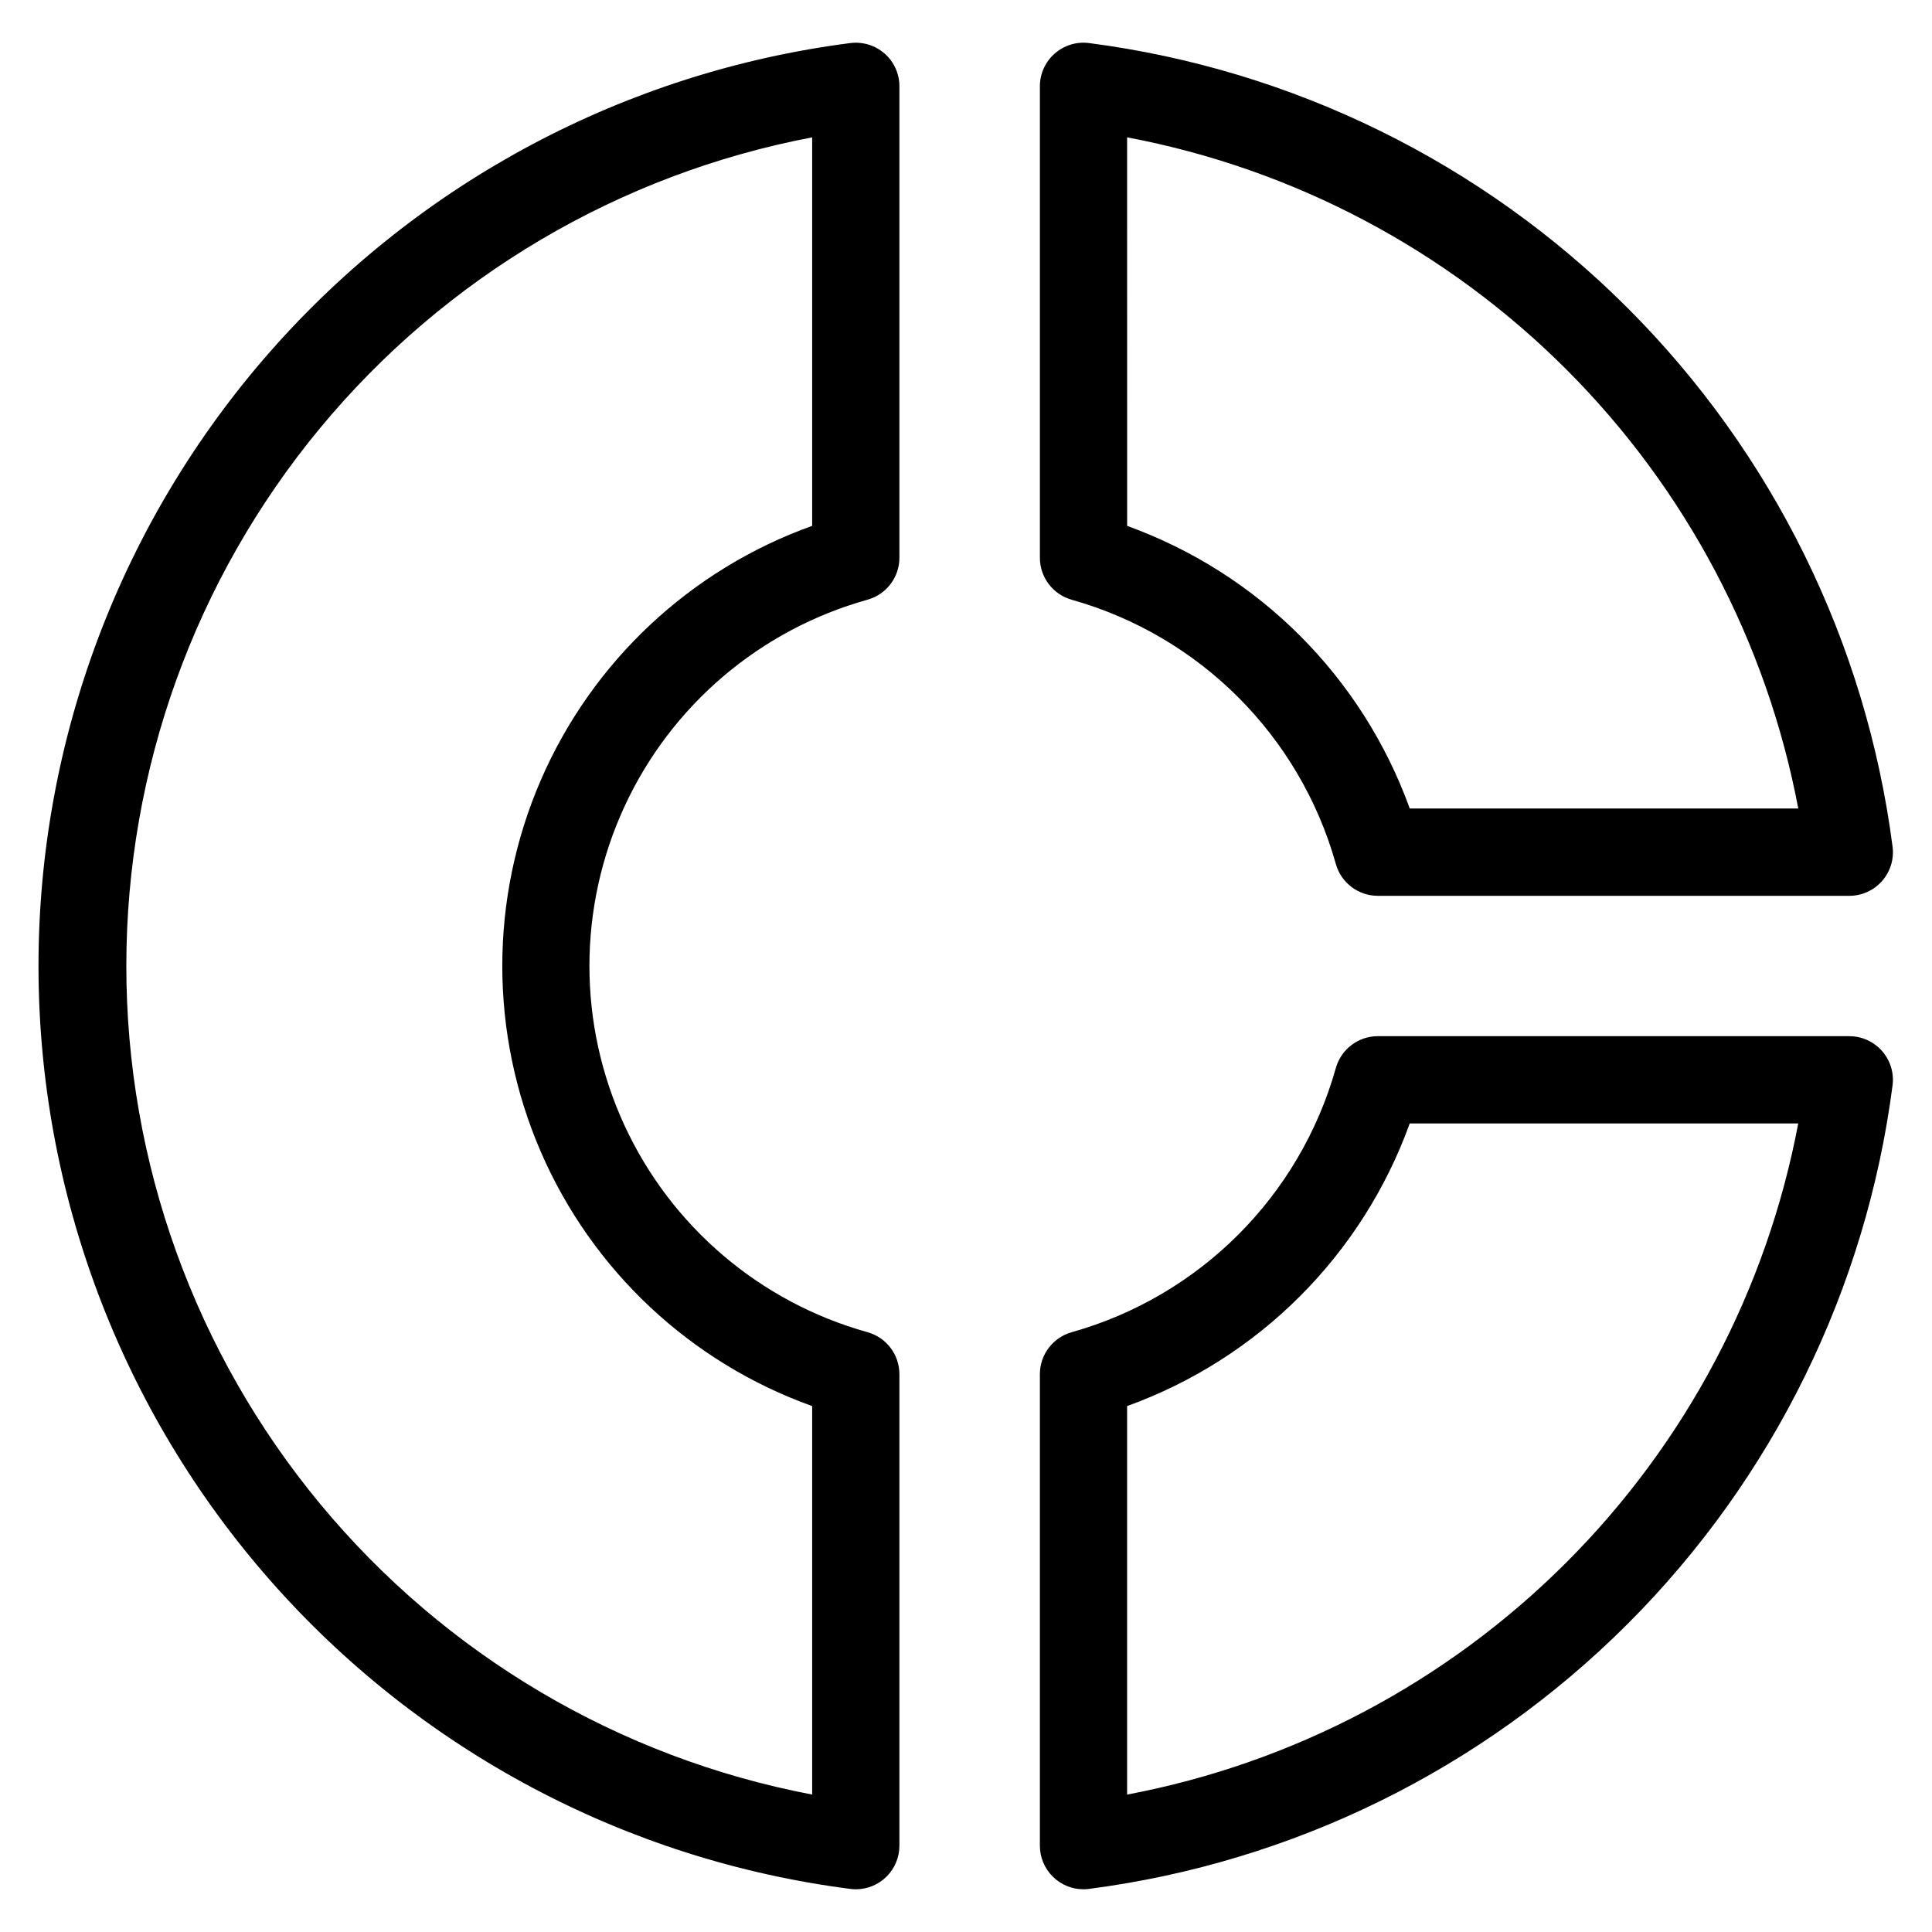
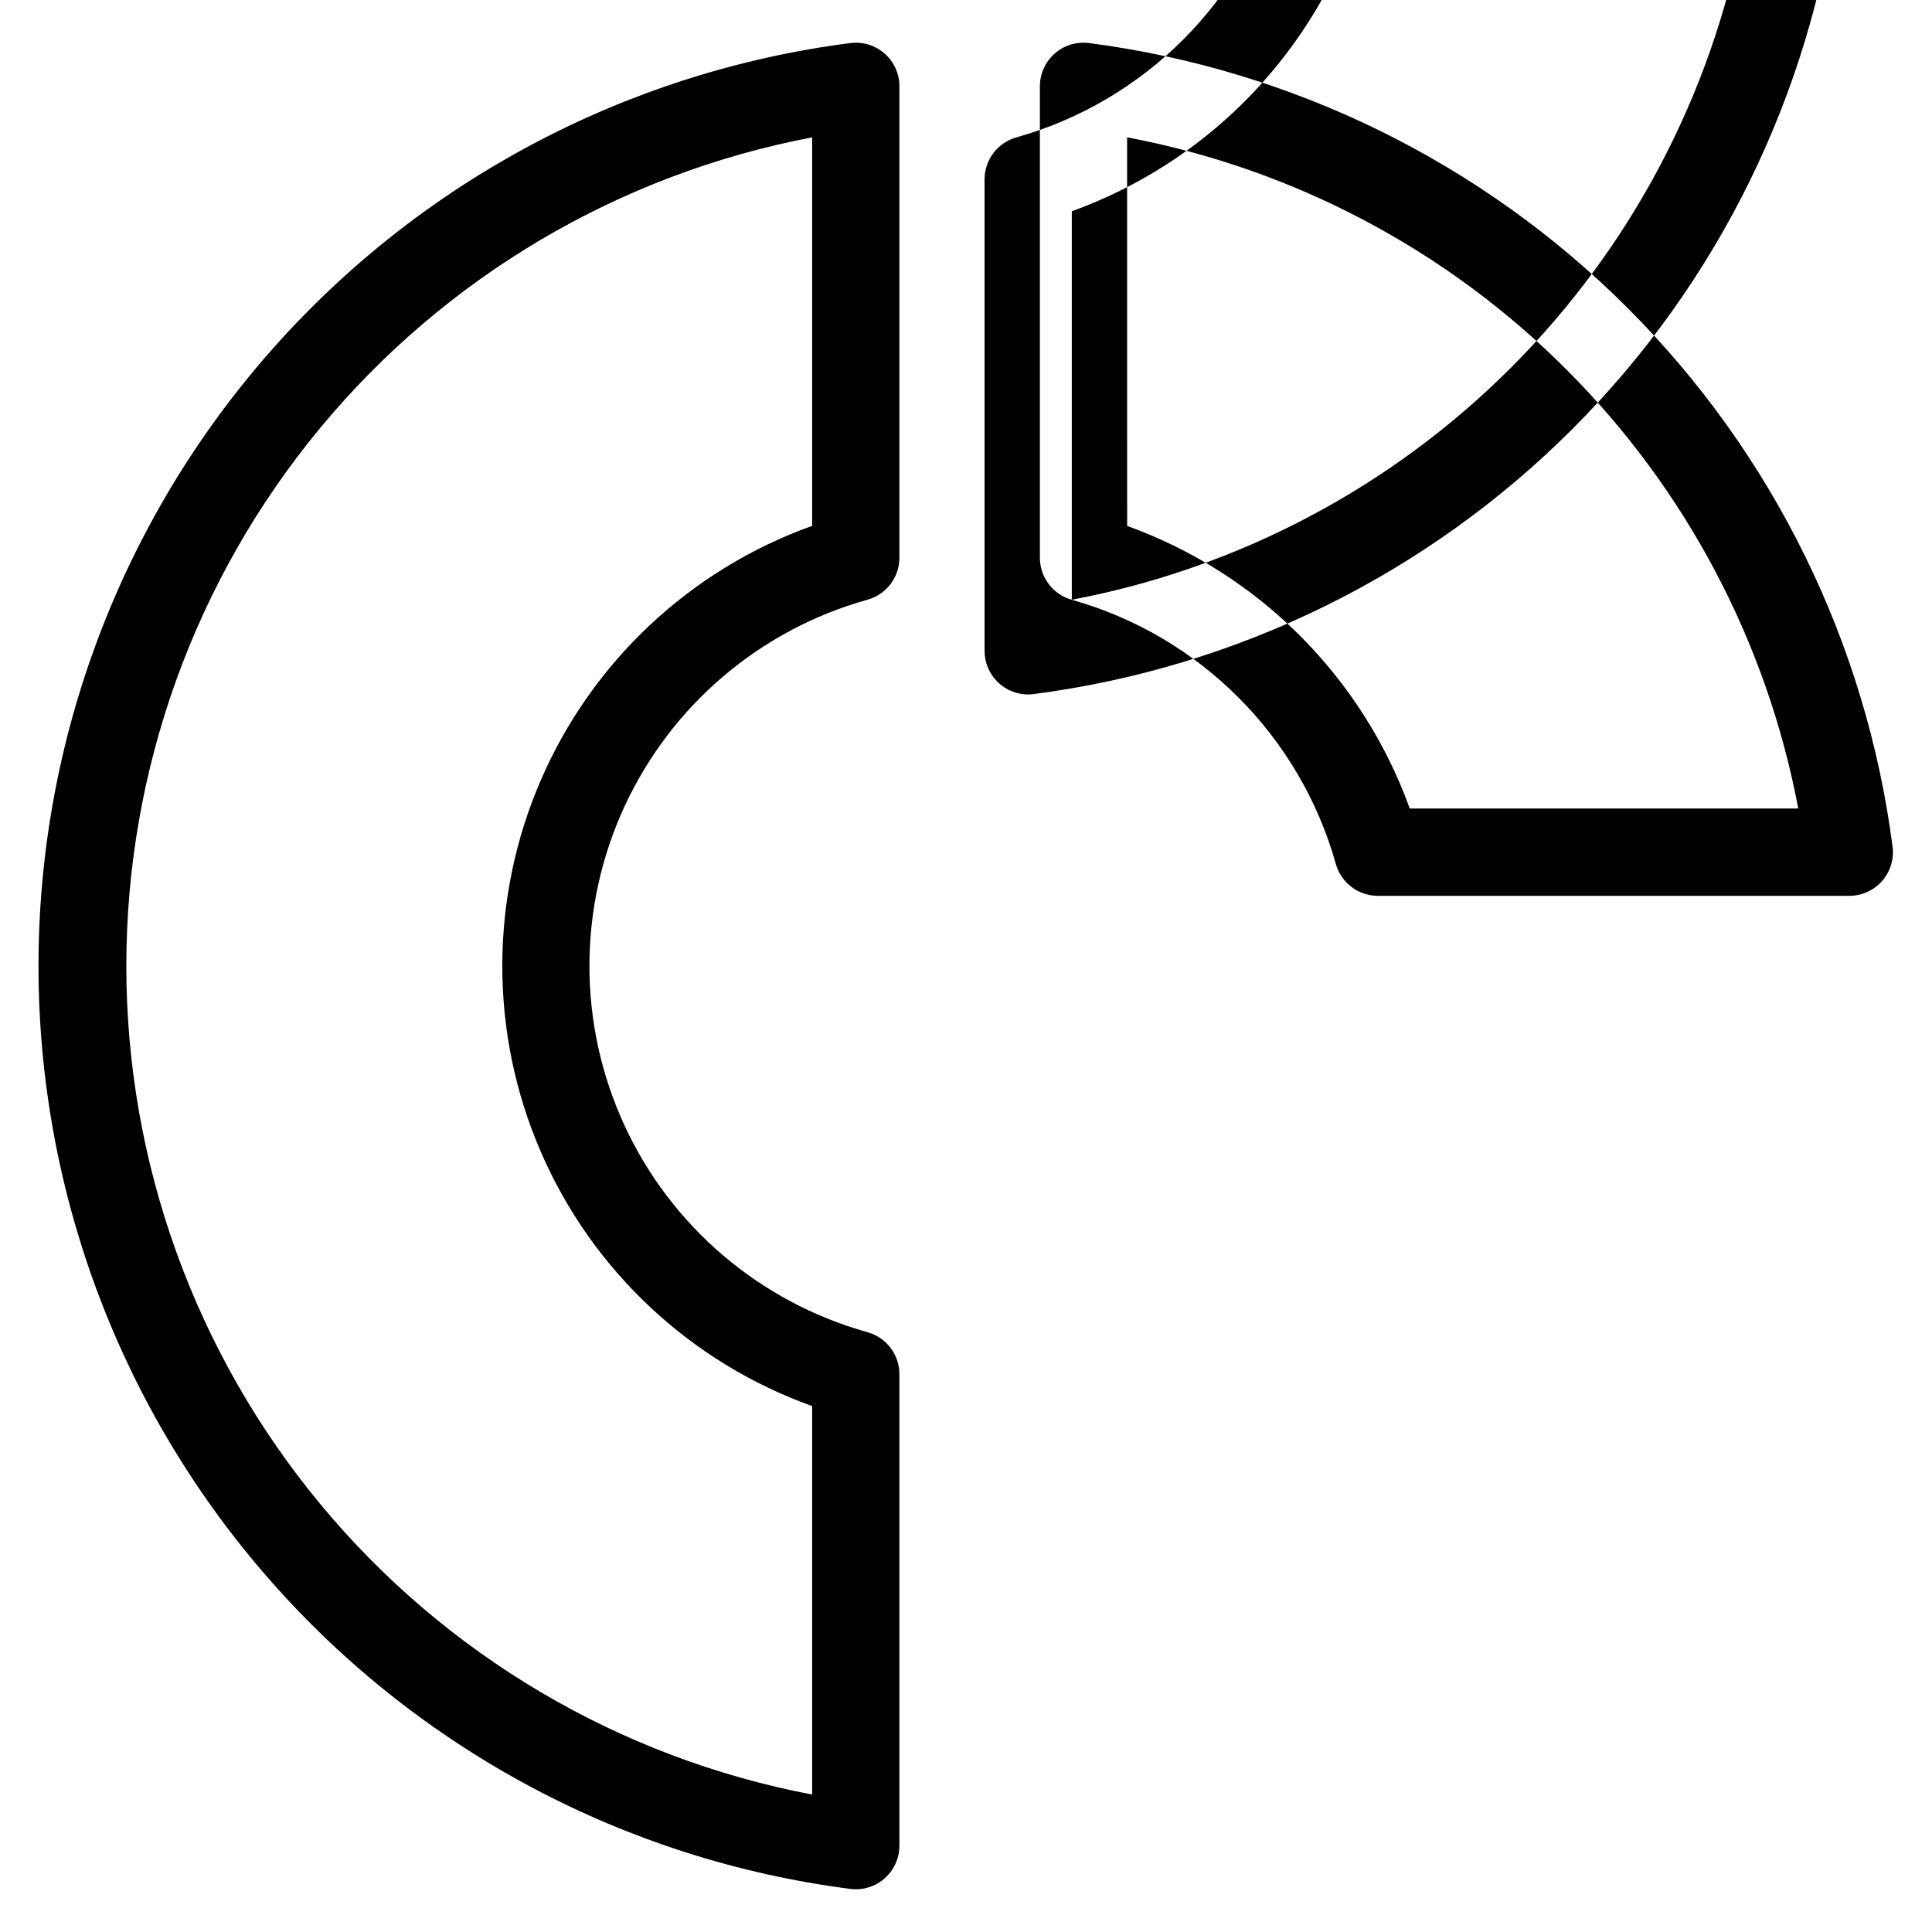
<svg xmlns="http://www.w3.org/2000/svg" fill="#000000" width="800px" height="800px" version="1.1" viewBox="144 144 512 512">
-   <path d="m359.23 283.36c-32.25 11.551-58.281 35.938-71.902 67.367-13.621 31.43-13.621 67.102 0 98.531 13.621 31.43 39.652 55.816 71.902 67.367v102.95c-51.117-9.723-97.242-36.977-130.42-77.062-33.18-40.086-51.332-90.488-51.332-142.52 0-52.035 18.152-102.44 51.332-142.53 33.18-40.086 79.305-67.34 130.42-77.062zm19.203-125.16c-2.496-2.195-5.816-3.207-9.109-2.785-59.461 7.656-114.1 36.707-153.69 81.723-39.594 45.016-61.434 102.91-61.434 162.86 0 59.949 21.84 117.85 61.434 162.86 39.59 45.016 94.227 74.066 153.69 81.719 0.484 0.066 0.977 0.102 1.469 0.102 3.066 0.004 6.012-1.215 8.18-3.387 2.168-2.168 3.383-5.113 3.379-8.18v-124.94c0-5.195-3.473-9.754-8.484-11.137-28.449-7.941-51.98-27.969-64.371-54.785-12.391-26.812-12.391-57.715 0-84.527 12.391-26.812 35.922-46.84 64.371-54.785 5.012-1.383 8.484-5.941 8.484-11.137v-124.93c0-3.324-1.426-6.484-3.918-8.684zm64.262 22.195c44.09 8.328 84.645 29.758 116.38 61.488 31.727 31.73 53.152 72.285 61.484 116.38h-102.96c-12.586-34.859-40.035-62.309-74.895-74.895zm-14.66 122.55c33.926 9.555 60.434 36.074 69.973 70.004 1.398 4.996 5.949 8.449 11.137 8.453h124.94c3.328 0 6.492-1.43 8.688-3.93s3.207-5.824 2.773-9.121c-7.004-54.023-31.691-104.21-70.211-142.73s-88.707-63.207-142.73-70.211c-3.293-0.426-6.613 0.59-9.105 2.785-2.492 2.195-3.922 5.356-3.918 8.68v124.93c-0.004 5.191 3.457 9.746 8.457 11.137zm14.66 316.64v-102.96c34.859-12.586 62.309-40.035 74.895-74.895h102.96c-8.332 44.09-29.762 84.645-61.488 116.37-31.73 31.727-72.285 53.152-116.37 61.484zm191.39-200.99h-124.94c-5.191 0.004-9.742 3.461-11.137 8.457-9.543 33.926-36.051 60.441-69.973 69.992-5 1.391-8.461 5.945-8.457 11.137v124.93c-0.004 3.066 1.211 6.012 3.383 8.18 2.168 2.172 5.109 3.391 8.176 3.387 0.492 0 0.98-0.031 1.465-0.102 54.023-7.008 104.21-31.695 142.73-70.215s63.207-88.703 70.215-142.73c0.426-3.293-0.59-6.609-2.785-9.105-2.191-2.492-5.352-3.922-8.676-3.922z" fill-rule="evenodd" />
+   <path d="m359.23 283.36c-32.25 11.551-58.281 35.938-71.902 67.367-13.621 31.43-13.621 67.102 0 98.531 13.621 31.43 39.652 55.816 71.902 67.367v102.95c-51.117-9.723-97.242-36.977-130.42-77.062-33.18-40.086-51.332-90.488-51.332-142.52 0-52.035 18.152-102.44 51.332-142.53 33.18-40.086 79.305-67.34 130.42-77.062zm19.203-125.16c-2.496-2.195-5.816-3.207-9.109-2.785-59.461 7.656-114.1 36.707-153.69 81.723-39.594 45.016-61.434 102.91-61.434 162.86 0 59.949 21.84 117.85 61.434 162.86 39.59 45.016 94.227 74.066 153.69 81.719 0.484 0.066 0.977 0.102 1.469 0.102 3.066 0.004 6.012-1.215 8.18-3.387 2.168-2.168 3.383-5.113 3.379-8.18v-124.94c0-5.195-3.473-9.754-8.484-11.137-28.449-7.941-51.98-27.969-64.371-54.785-12.391-26.812-12.391-57.715 0-84.527 12.391-26.812 35.922-46.84 64.371-54.785 5.012-1.383 8.484-5.941 8.484-11.137v-124.93c0-3.324-1.426-6.484-3.918-8.684zm64.262 22.195c44.09 8.328 84.645 29.758 116.38 61.488 31.727 31.73 53.152 72.285 61.484 116.38h-102.96c-12.586-34.859-40.035-62.309-74.895-74.895zm-14.66 122.55c33.926 9.555 60.434 36.074 69.973 70.004 1.398 4.996 5.949 8.449 11.137 8.453h124.94c3.328 0 6.492-1.43 8.688-3.93s3.207-5.824 2.773-9.121c-7.004-54.023-31.691-104.21-70.211-142.73s-88.707-63.207-142.73-70.211c-3.293-0.426-6.613 0.59-9.105 2.785-2.492 2.195-3.922 5.356-3.918 8.68v124.93c-0.004 5.191 3.457 9.746 8.457 11.137zv-102.96c34.859-12.586 62.309-40.035 74.895-74.895h102.96c-8.332 44.09-29.762 84.645-61.488 116.37-31.73 31.727-72.285 53.152-116.37 61.484zm191.39-200.99h-124.94c-5.191 0.004-9.742 3.461-11.137 8.457-9.543 33.926-36.051 60.441-69.973 69.992-5 1.391-8.461 5.945-8.457 11.137v124.93c-0.004 3.066 1.211 6.012 3.383 8.18 2.168 2.172 5.109 3.391 8.176 3.387 0.492 0 0.98-0.031 1.465-0.102 54.023-7.008 104.21-31.695 142.73-70.215s63.207-88.703 70.215-142.73c0.426-3.293-0.59-6.609-2.785-9.105-2.191-2.492-5.352-3.922-8.676-3.922z" fill-rule="evenodd" />
</svg>